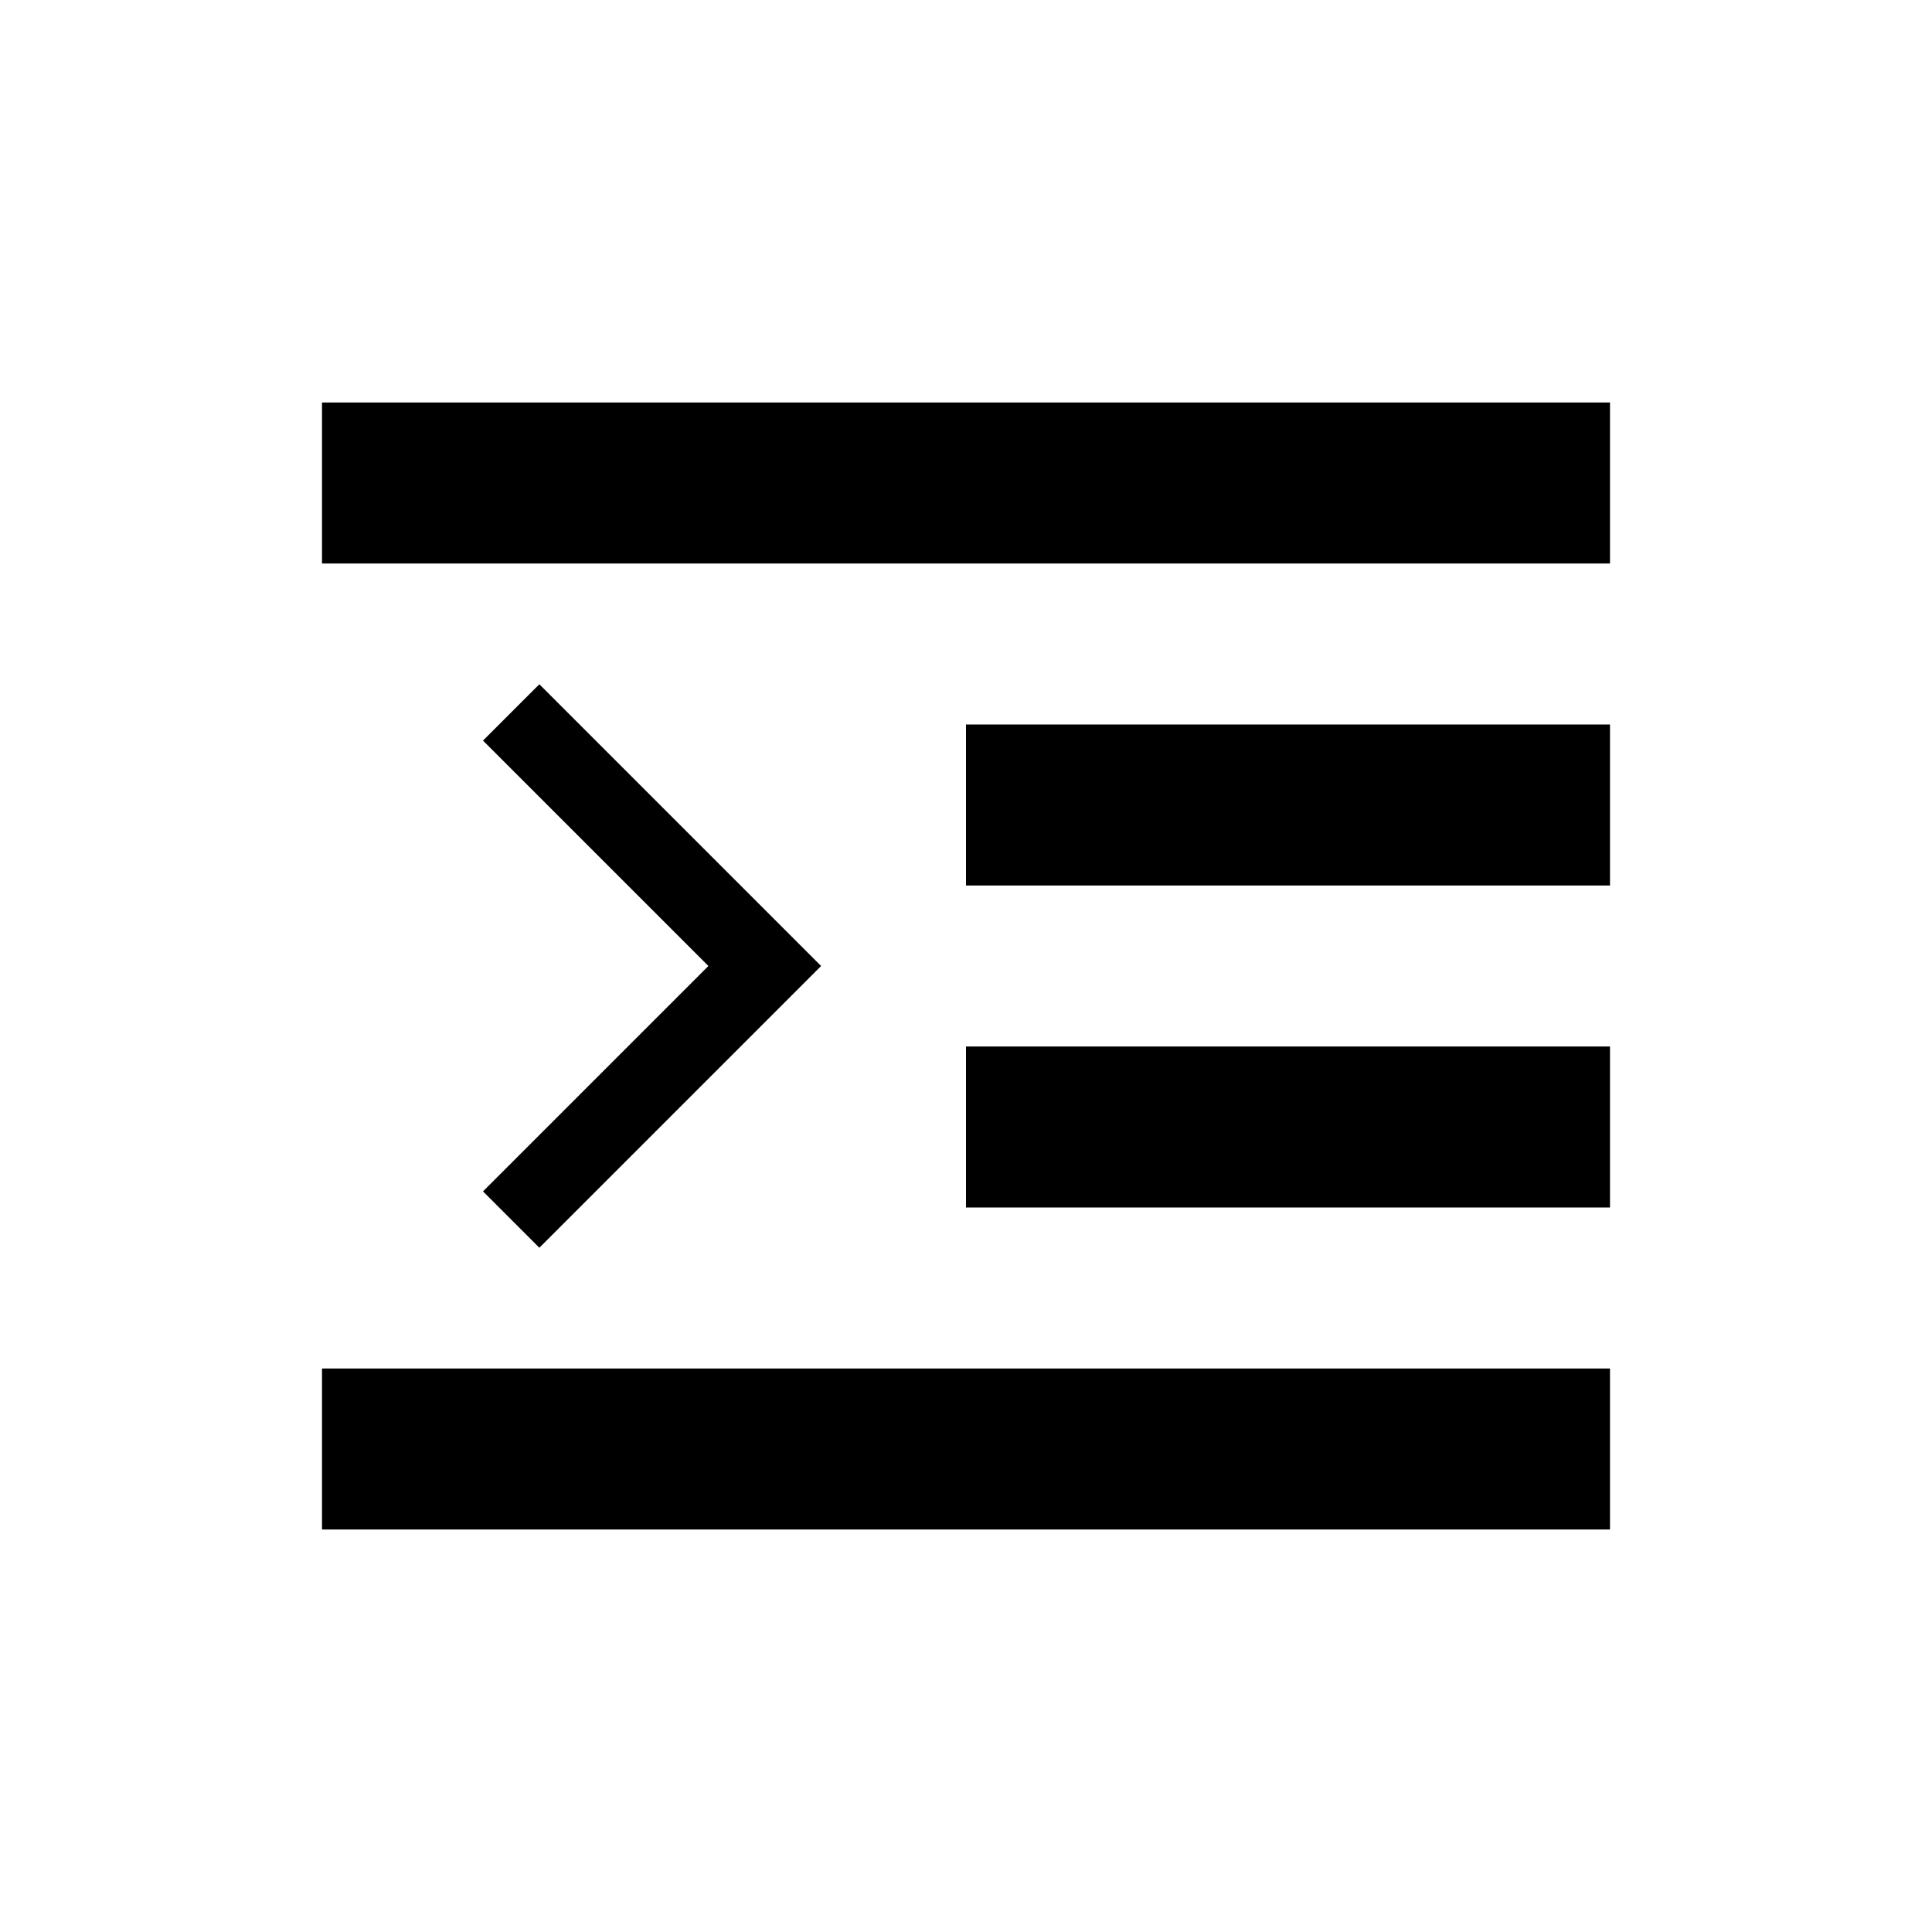
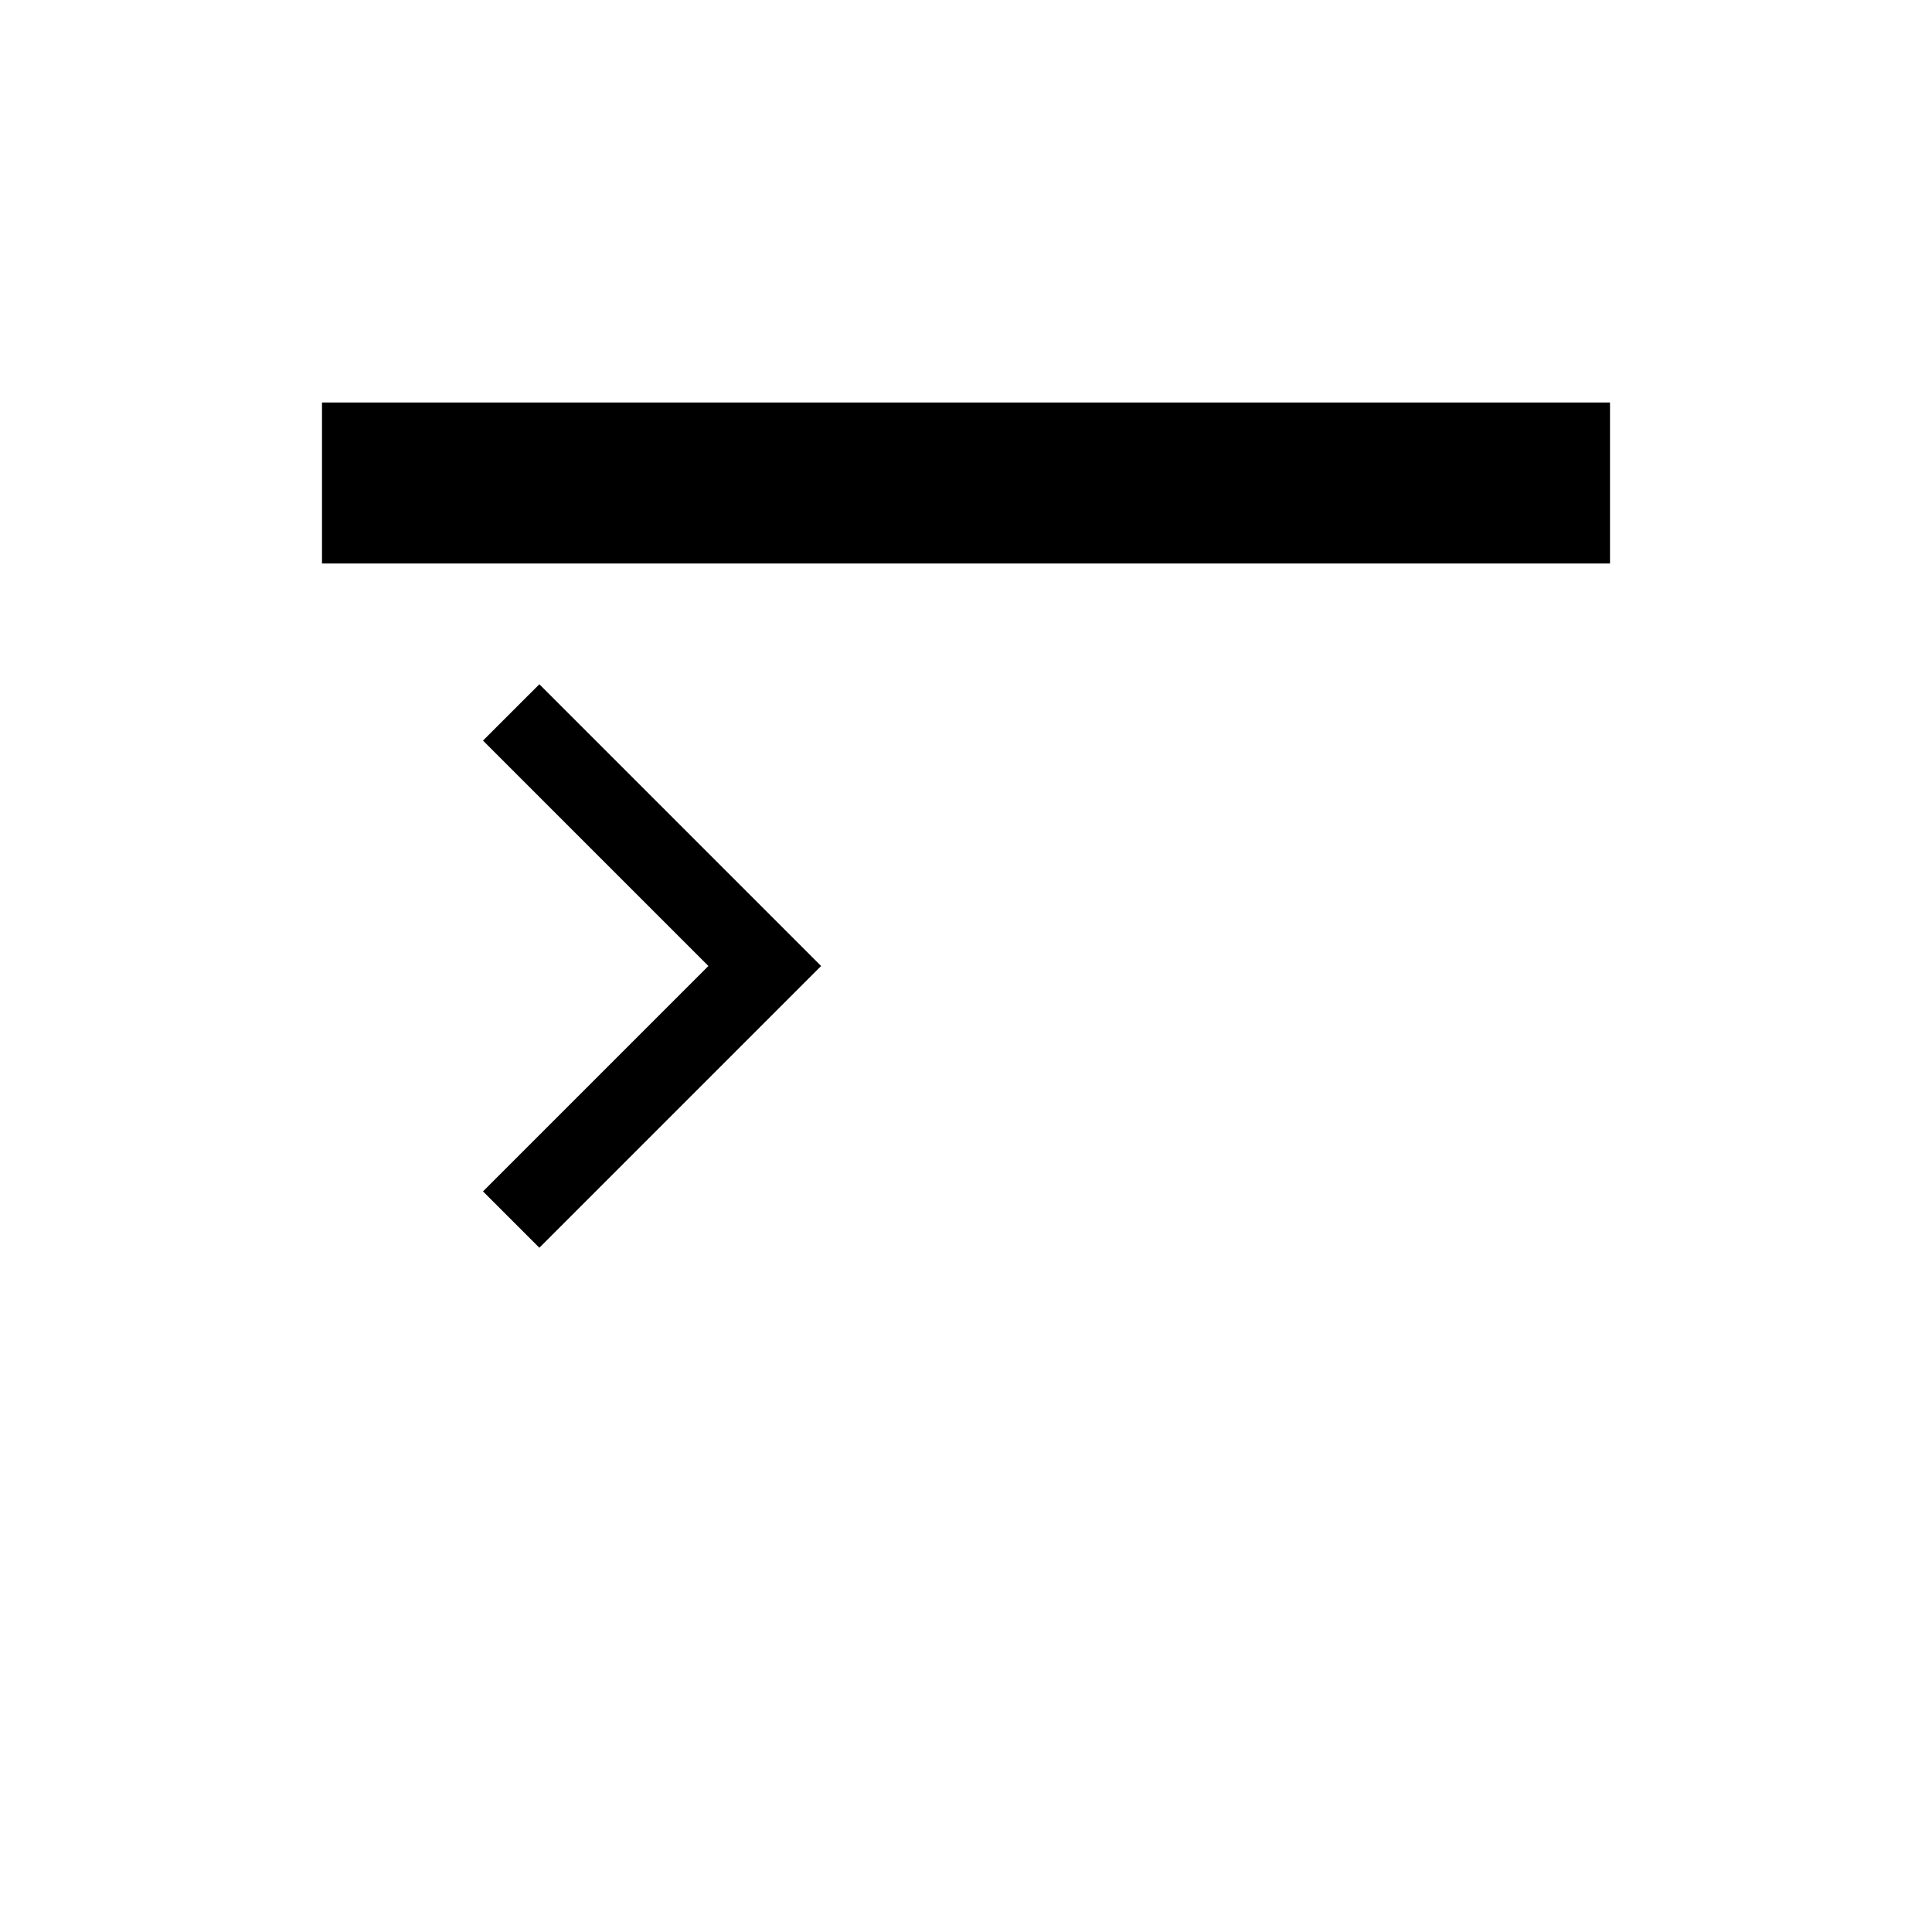
<svg xmlns="http://www.w3.org/2000/svg" width="800px" height="800px" viewBox="0 0 24 24" fill="none">
  <path d="M4 5H20V7H4V5Z" fill="#000000" />
-   <path d="M4 19V17H20V19H4Z" fill="#000000" />
-   <path d="M20 9H12V11H20V9Z" fill="#000000" />
-   <path d="M12 13H20V15H12V13Z" fill="#000000" />
  <path d="M6 9.2L6.7 8.5L10.2 12L6.7 15.5L6 14.8L8.8 12L6 9.2Z" fill="#000000" />
</svg>